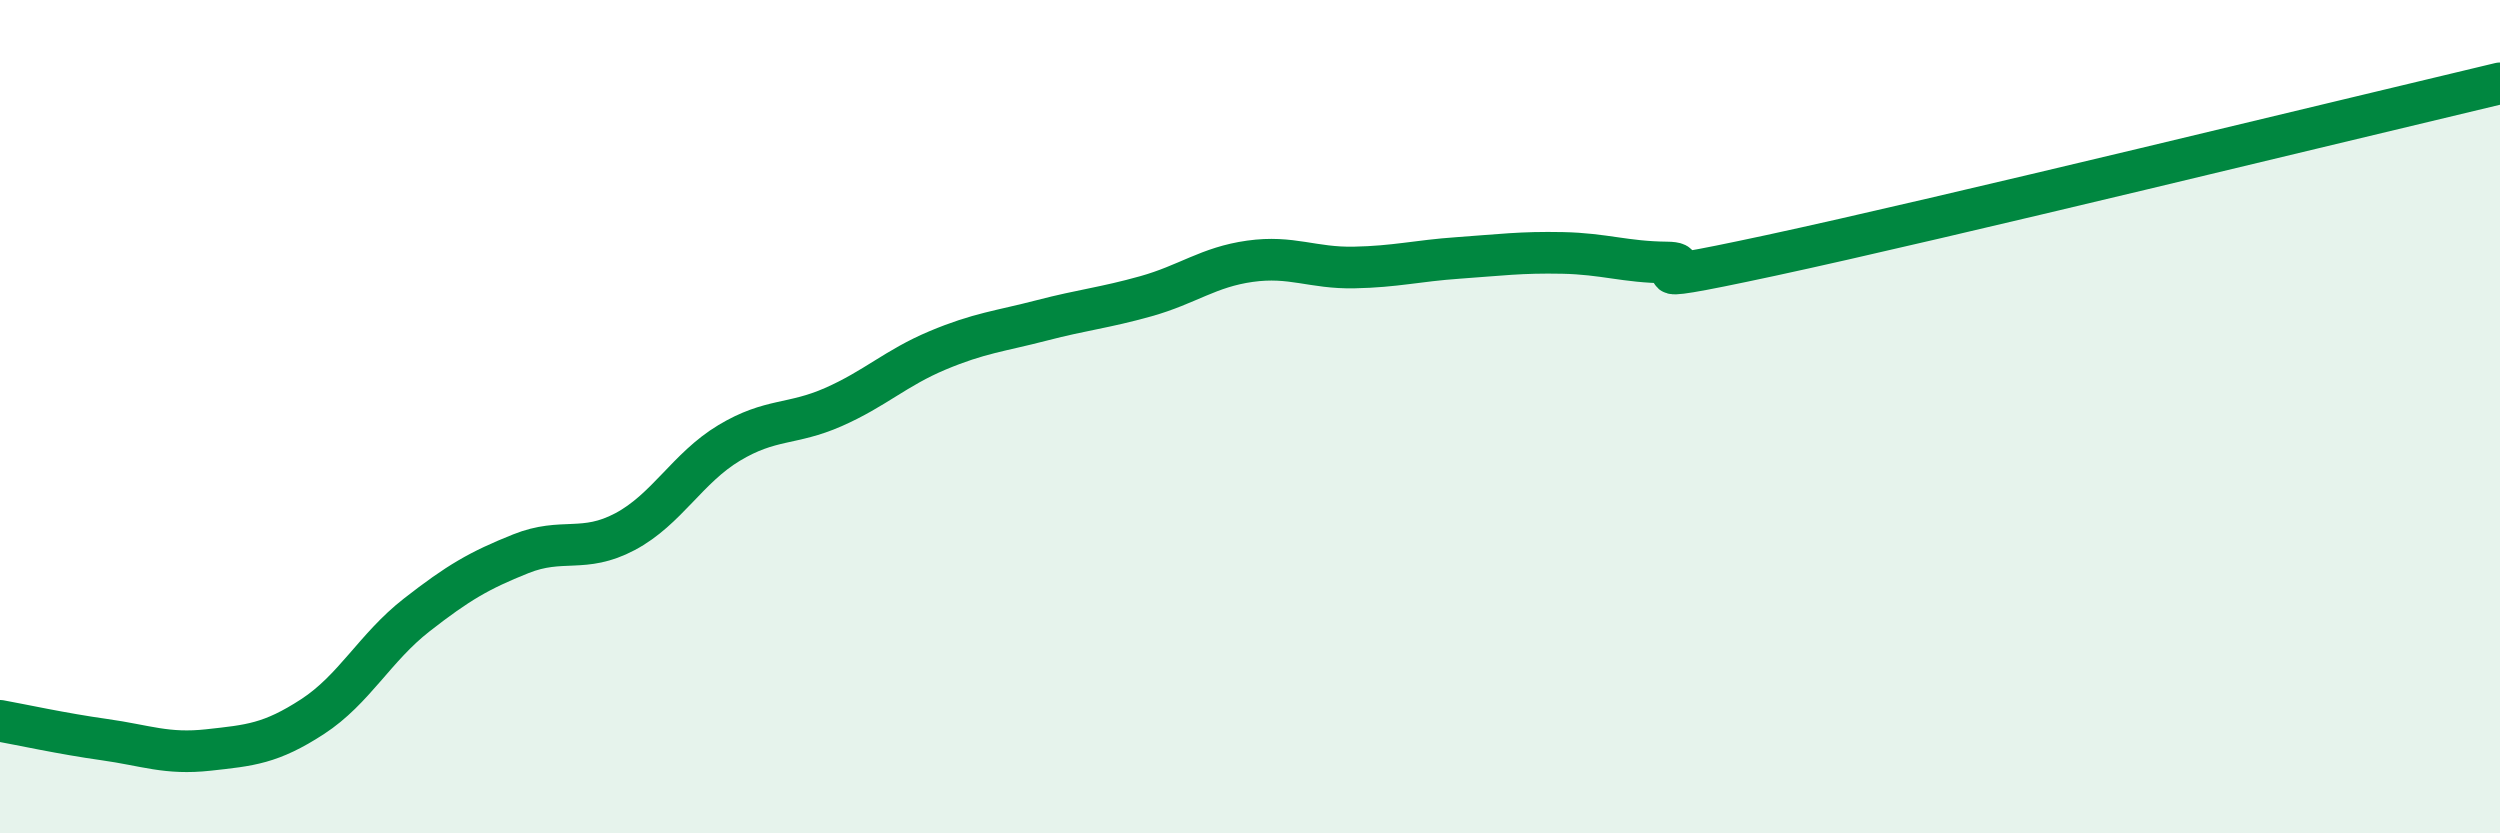
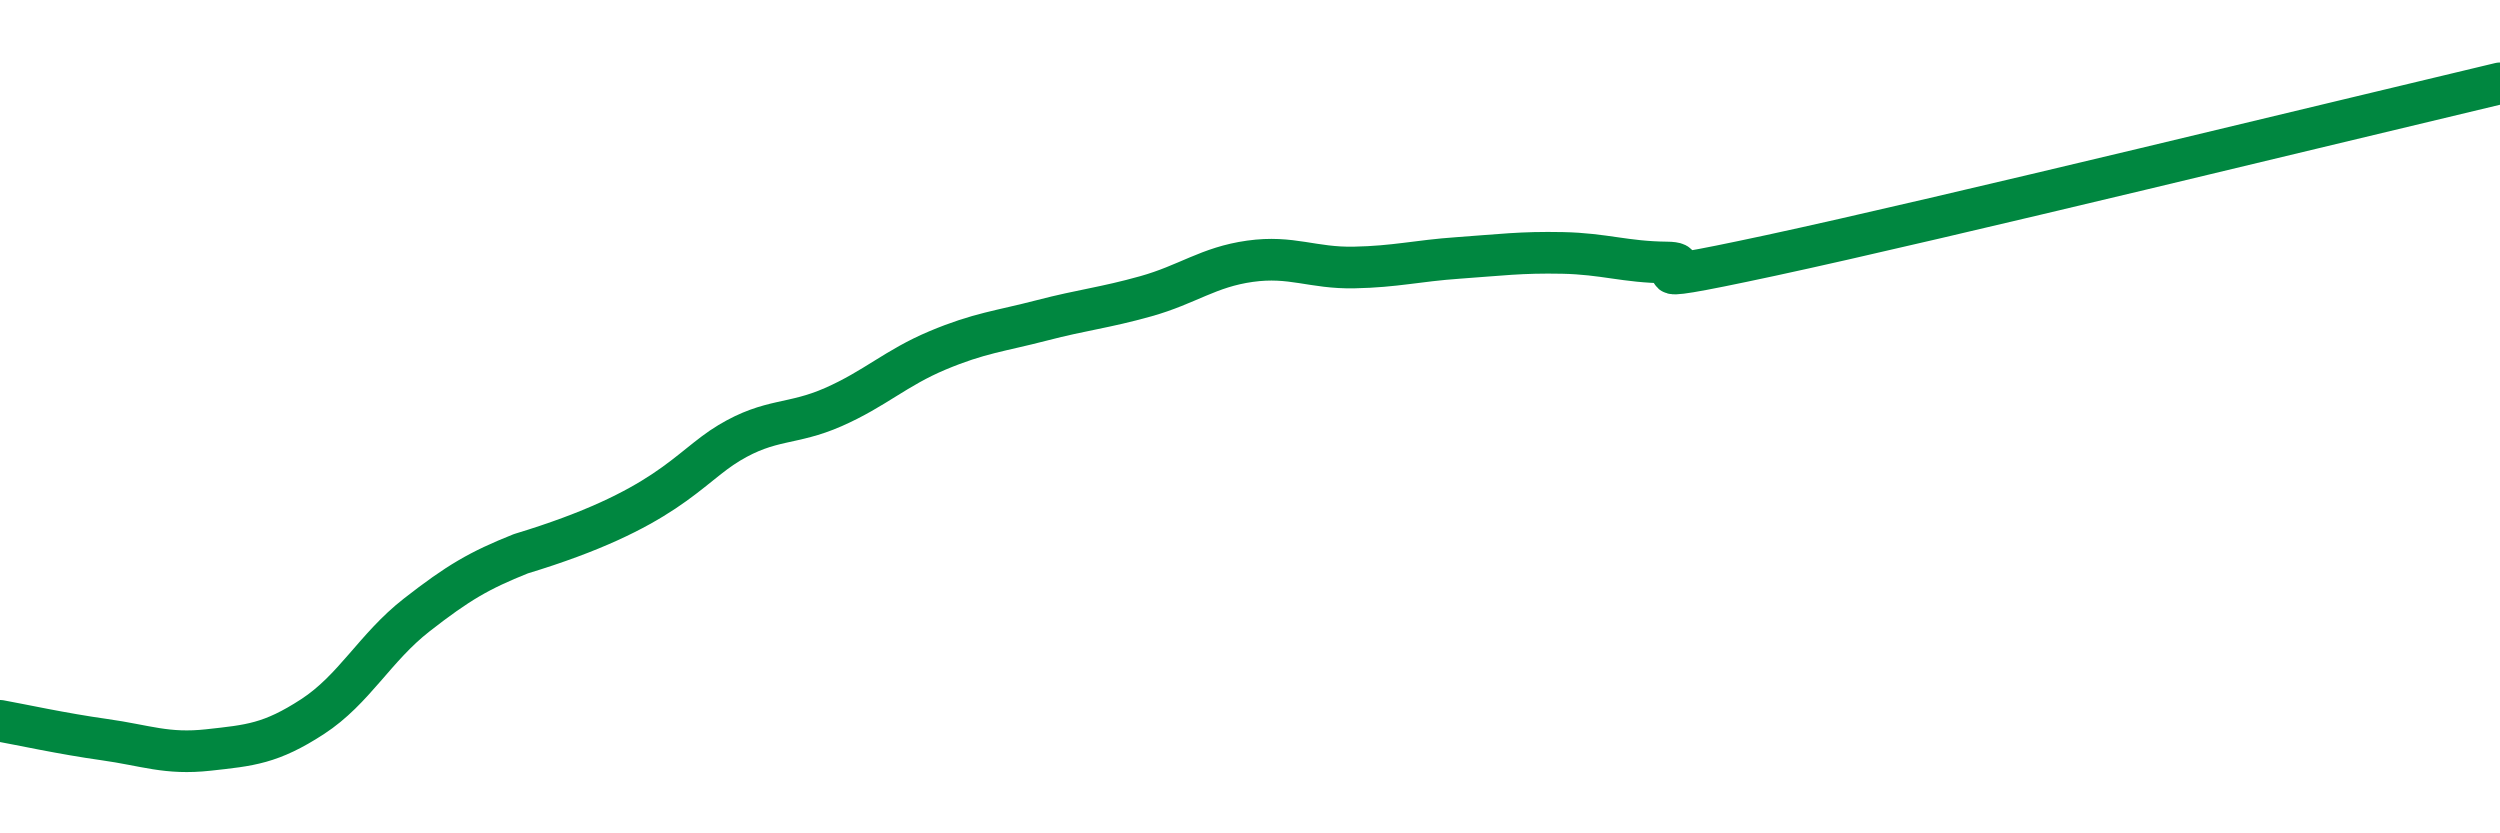
<svg xmlns="http://www.w3.org/2000/svg" width="60" height="20" viewBox="0 0 60 20">
-   <path d="M 0,17.3 C 0.5,17.39 1.5,17.61 2.5,17.75 C 3.5,17.89 4,18.11 5,18 C 6,17.89 6.5,17.85 7.5,17.2 C 8.5,16.55 9,15.54 10,14.76 C 11,13.98 11.5,13.69 12.5,13.29 C 13.5,12.89 14,13.29 15,12.76 C 16,12.23 16.5,11.23 17.5,10.63 C 18.5,10.03 19,10.21 20,9.77 C 21,9.33 21.5,8.83 22.5,8.41 C 23.5,7.99 24,7.95 25,7.69 C 26,7.43 26.5,7.39 27.5,7.11 C 28.5,6.83 29,6.41 30,6.27 C 31,6.13 31.5,6.44 32.5,6.42 C 33.5,6.4 34,6.26 35,6.19 C 36,6.12 36.5,6.05 37.5,6.07 C 38.5,6.09 39,6.29 40,6.3 C 41,6.31 38.5,6.99 42.5,6.13 C 46.5,5.27 56.5,2.83 60,2L60 20L0 20Z" fill="#008740" opacity="0.1" stroke-linecap="round" stroke-linejoin="round" />
-   <path d="M 0,17.3 C 0.5,17.39 1.5,17.61 2.5,17.75 C 3.5,17.89 4,18.11 5,18 C 6,17.89 6.5,17.85 7.5,17.2 C 8.5,16.55 9,15.54 10,14.76 C 11,13.98 11.5,13.69 12.5,13.29 C 13.5,12.89 14,13.29 15,12.76 C 16,12.23 16.5,11.23 17.5,10.63 C 18.5,10.03 19,10.21 20,9.77 C 21,9.33 21.5,8.83 22.5,8.41 C 23.5,7.99 24,7.95 25,7.69 C 26,7.43 26.5,7.39 27.5,7.11 C 28.5,6.83 29,6.41 30,6.27 C 31,6.13 31.5,6.44 32.5,6.42 C 33.5,6.4 34,6.26 35,6.19 C 36,6.12 36.5,6.05 37.5,6.07 C 38.5,6.09 39,6.29 40,6.3 C 41,6.31 38.5,6.99 42.5,6.13 C 46.5,5.27 56.5,2.83 60,2" stroke="#008740" stroke-width="1" fill="none" stroke-linecap="round" stroke-linejoin="round" />
+   <path d="M 0,17.3 C 0.5,17.39 1.5,17.61 2.5,17.75 C 3.5,17.89 4,18.11 5,18 C 6,17.89 6.5,17.85 7.5,17.2 C 8.5,16.55 9,15.54 10,14.76 C 11,13.98 11.5,13.69 12.5,13.29 C 16,12.23 16.5,11.23 17.5,10.63 C 18.5,10.03 19,10.21 20,9.77 C 21,9.33 21.5,8.83 22.5,8.41 C 23.5,7.99 24,7.95 25,7.69 C 26,7.43 26.5,7.39 27.5,7.11 C 28.5,6.83 29,6.41 30,6.27 C 31,6.13 31.5,6.44 32.5,6.42 C 33.5,6.4 34,6.26 35,6.19 C 36,6.12 36.5,6.05 37.5,6.07 C 38.5,6.09 39,6.29 40,6.3 C 41,6.31 38.5,6.99 42.5,6.13 C 46.5,5.27 56.5,2.83 60,2" stroke="#008740" stroke-width="1" fill="none" stroke-linecap="round" stroke-linejoin="round" />
</svg>